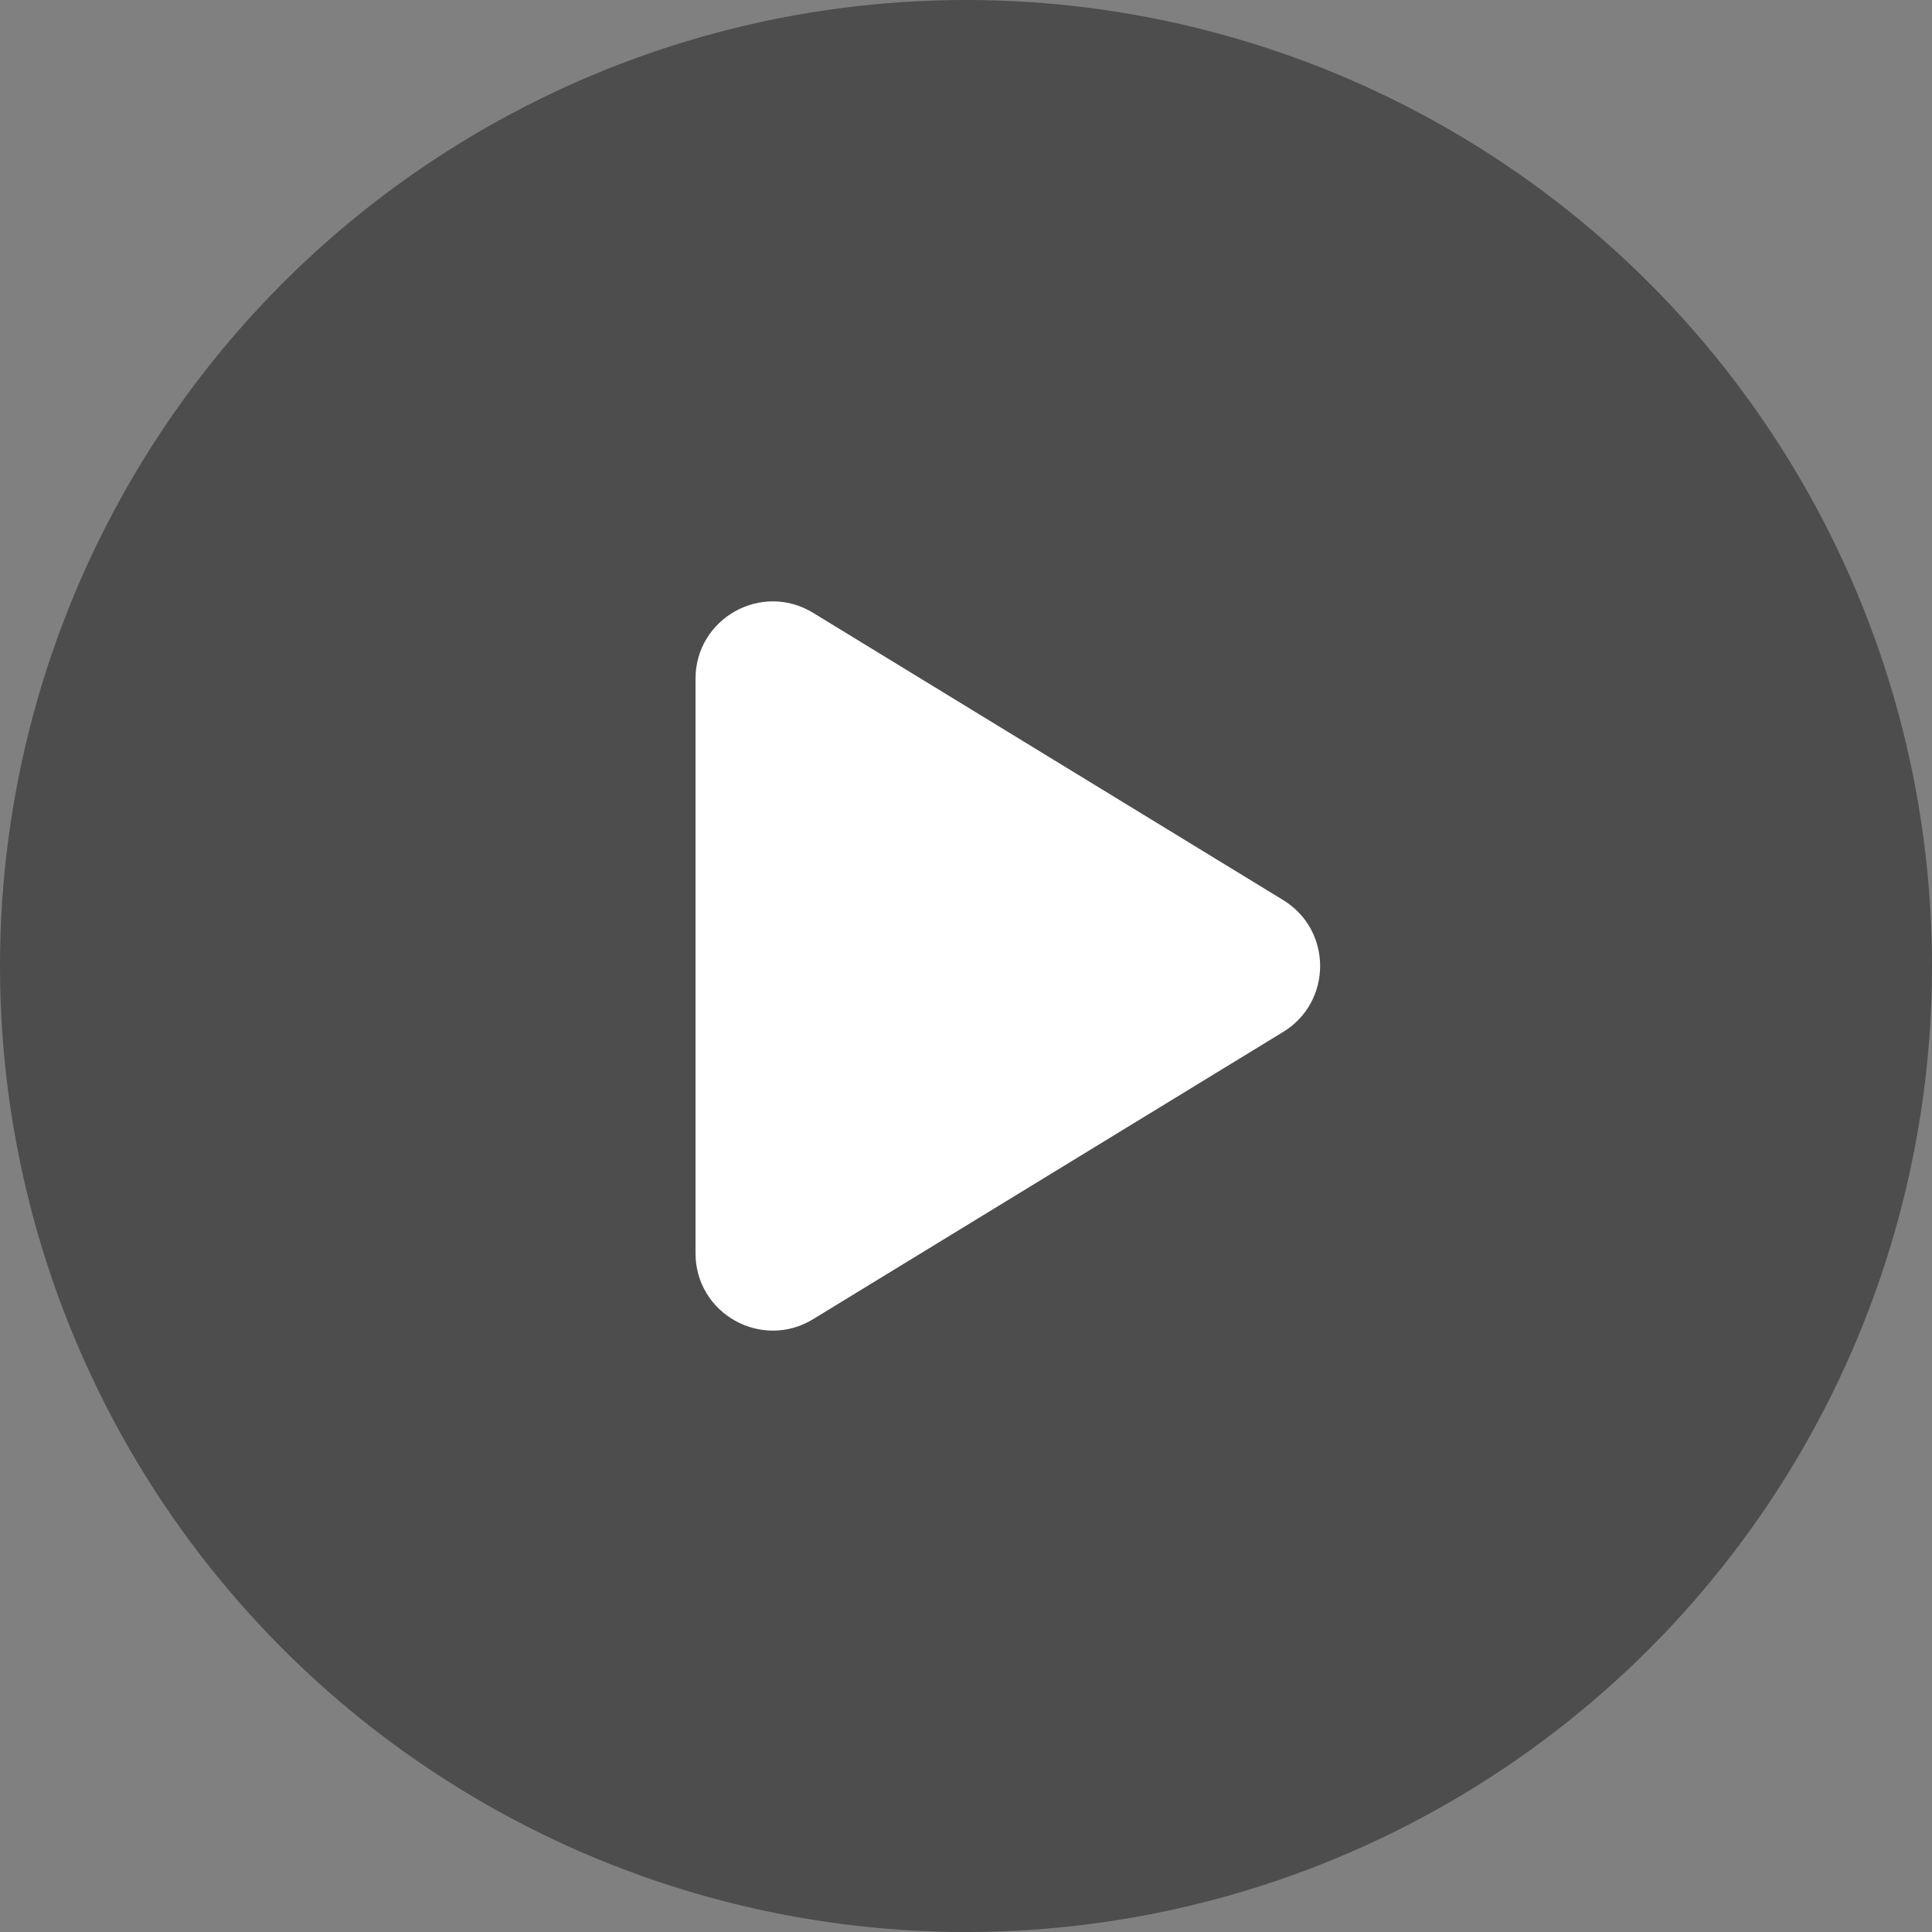
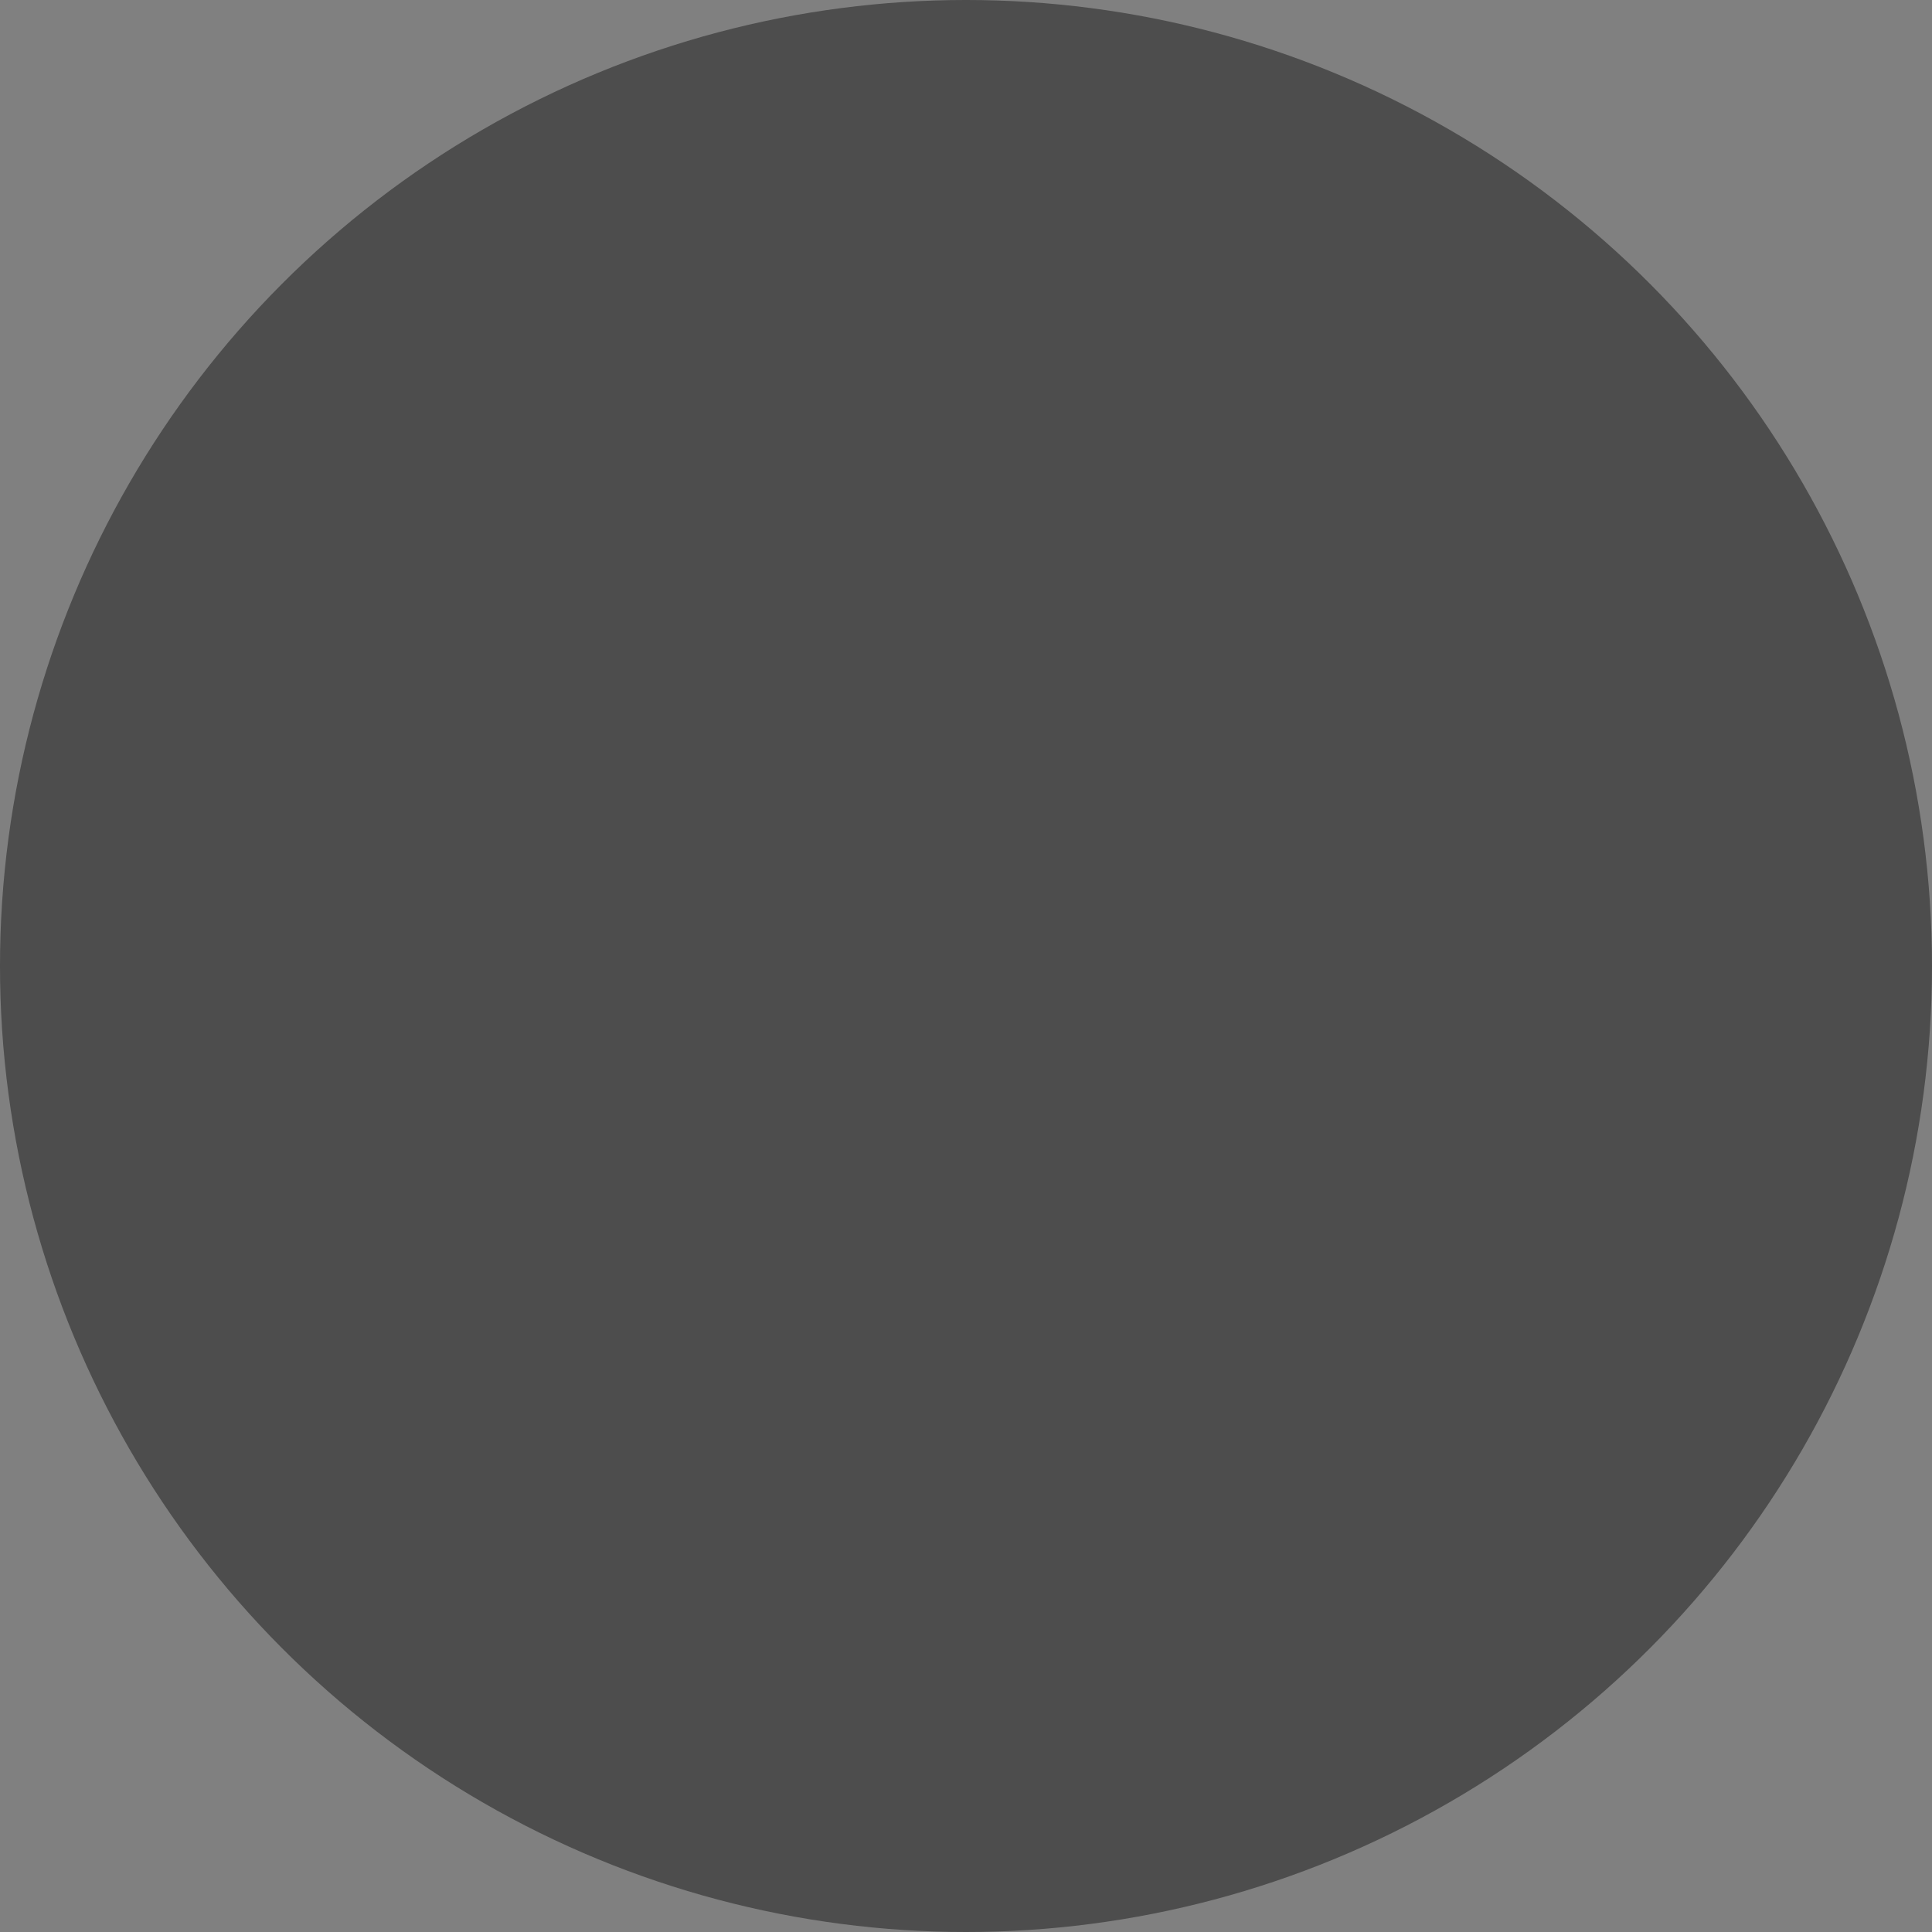
<svg xmlns="http://www.w3.org/2000/svg" width="50" height="50" viewBox="0 0 50 50" fill="none">
  <rect x="0" y="0" width="50" height="50" fill="#808080" stroke="none" />
  <circle cx="25" cy="25" r="25" fill="black" fill-opacity="0.4" />
-   <path d="M33.207 23.293C34.484 24.073 34.484 25.927 33.207 26.707L21.043 34.14C19.71 34.955 18 33.996 18 32.434L18 17.566C18 16.004 19.71 15.045 21.043 15.86L33.207 23.293Z" fill="white" />
</svg>